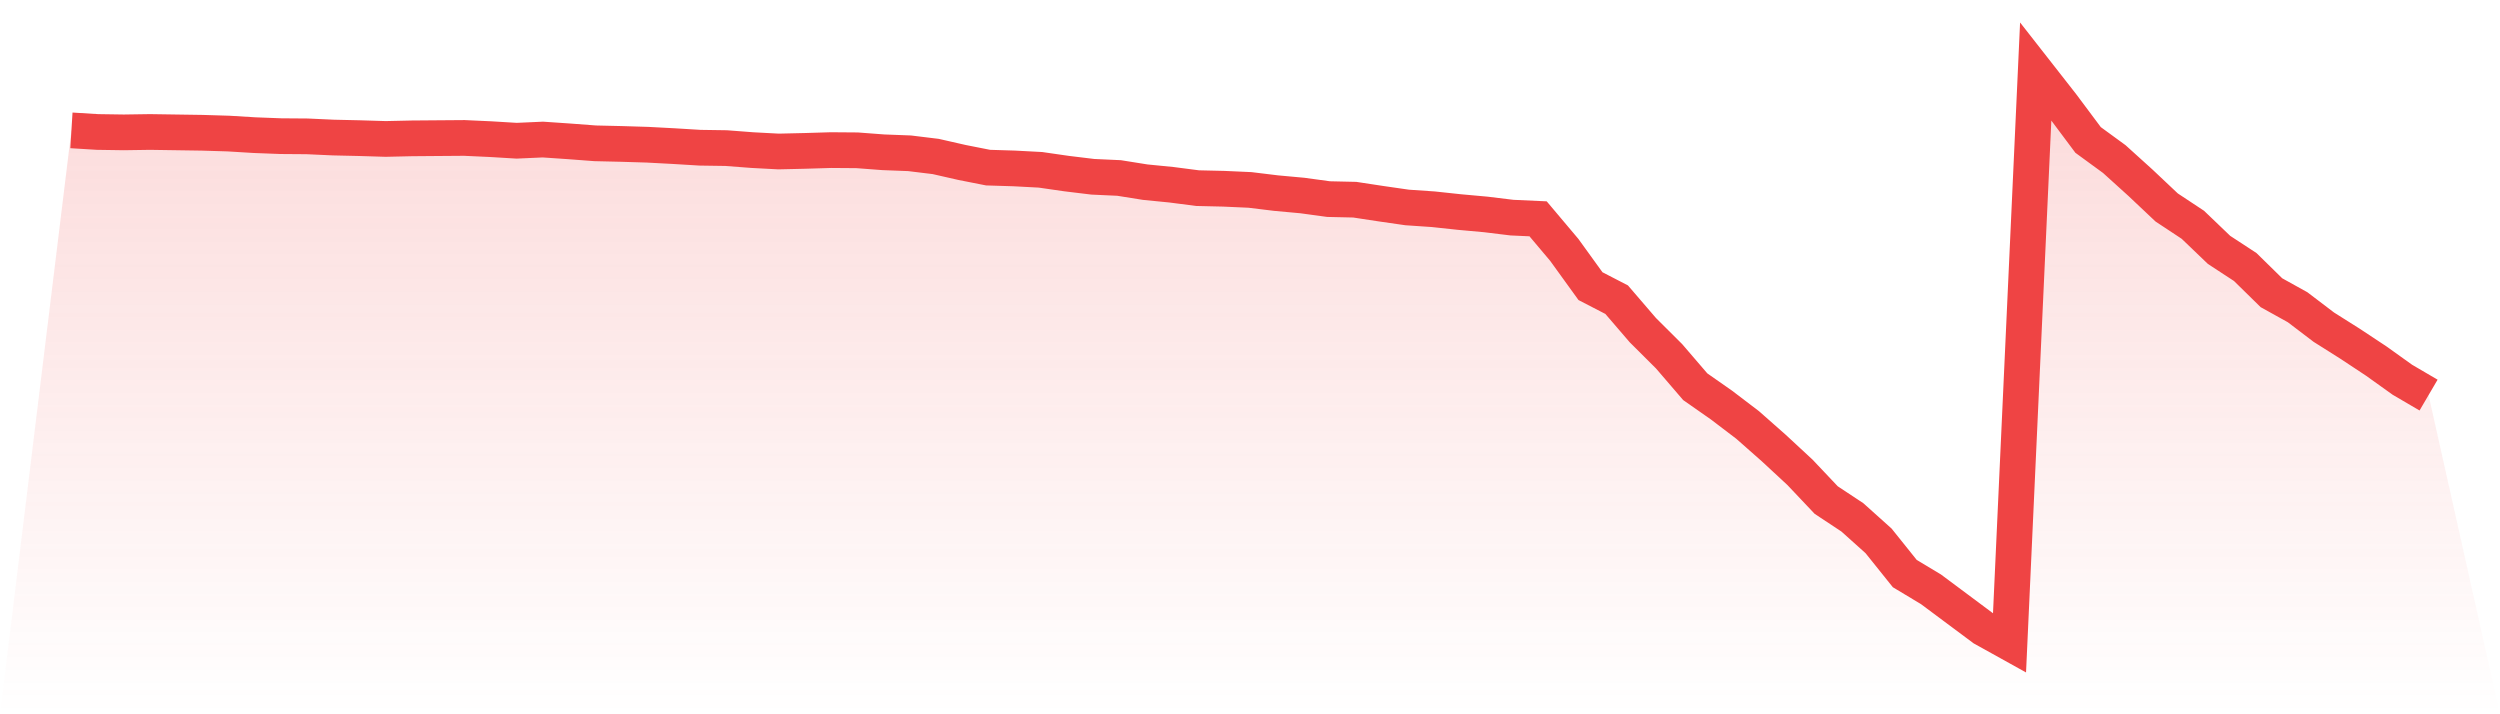
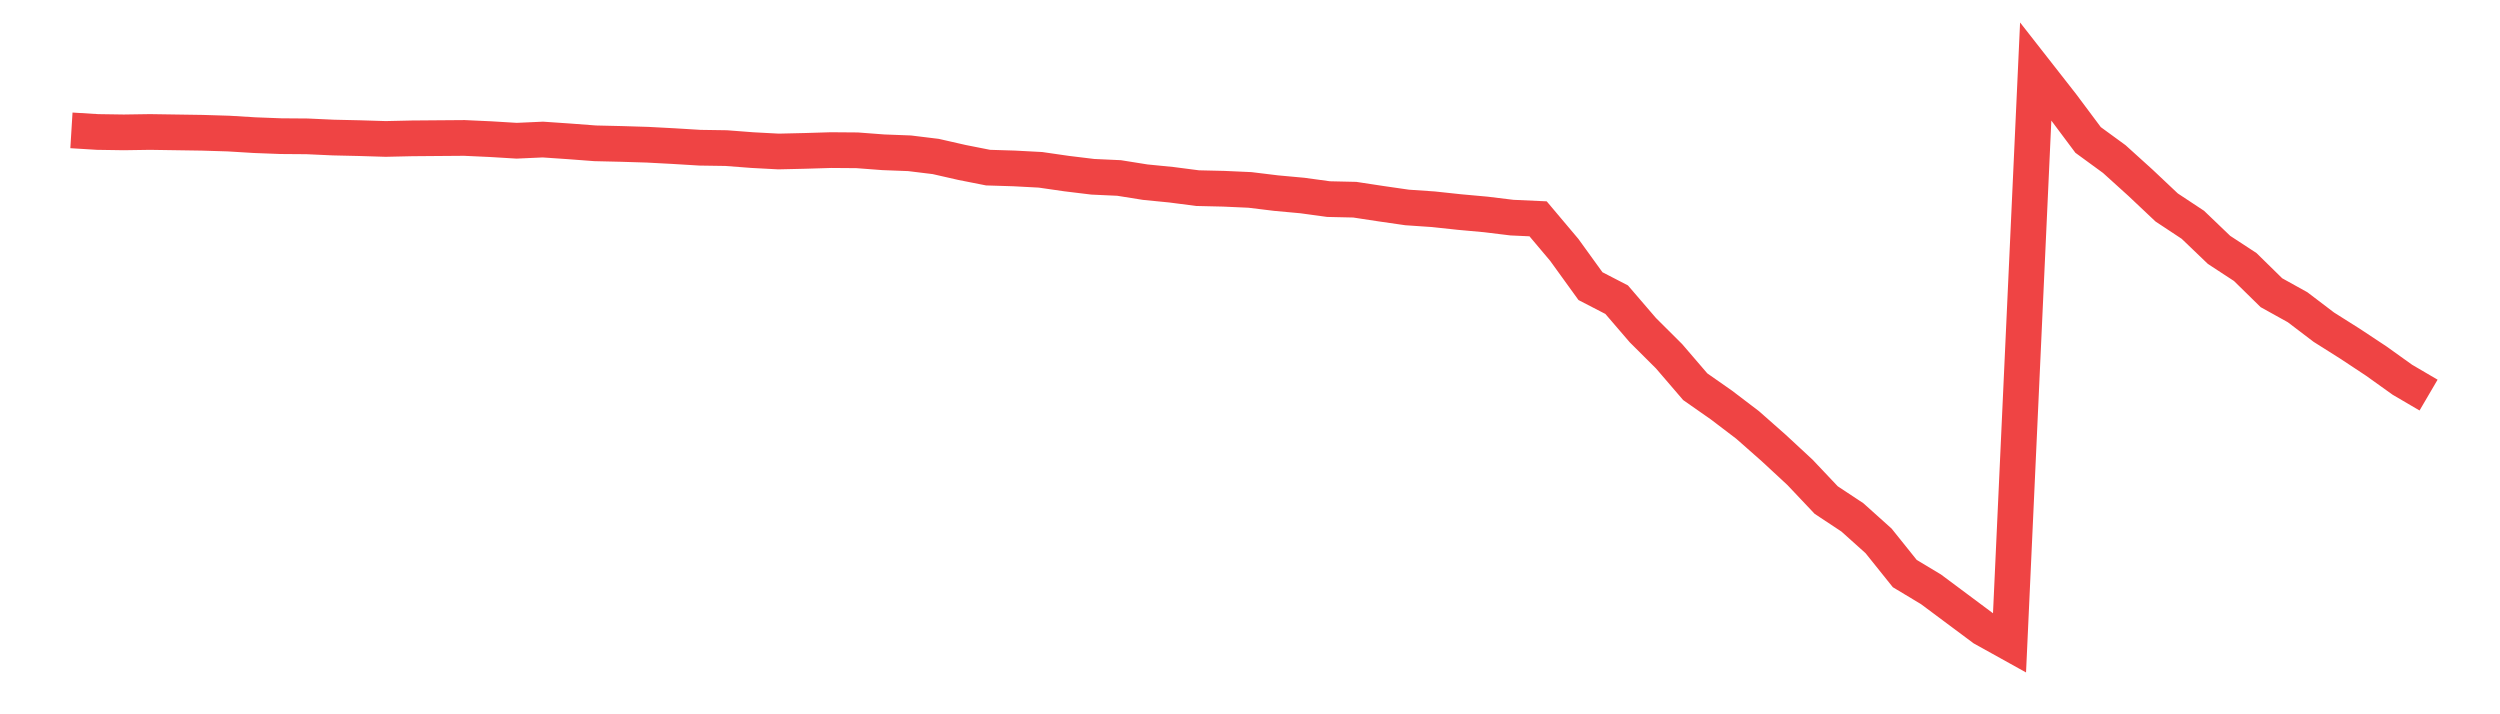
<svg xmlns="http://www.w3.org/2000/svg" viewBox="0 0 140 40">
  <defs>
    <linearGradient id="gradient" x1="0" x2="0" y1="0" y2="1">
      <stop offset="0%" stop-color="#ef4444" stop-opacity="0.2" />
      <stop offset="100%" stop-color="#ef4444" stop-opacity="0" />
    </linearGradient>
  </defs>
-   <path d="M4,7.301 L4,7.301 L5.467,7.391 L6.933,7.413 L8.4,7.391 L9.867,7.413 L11.333,7.435 L12.8,7.48 L14.267,7.569 L15.733,7.625 L17.2,7.636 L18.667,7.703 L20.133,7.736 L21.6,7.781 L23.067,7.748 L24.533,7.736 L26,7.725 L27.467,7.792 L28.933,7.881 L30.4,7.815 L31.867,7.915 L33.333,8.026 L34.8,8.06 L36.267,8.105 L37.733,8.183 L39.2,8.272 L40.667,8.294 L42.133,8.406 L43.6,8.484 L45.067,8.45 L46.533,8.406 L48,8.417 L49.467,8.528 L50.933,8.584 L52.4,8.763 L53.867,9.097 L55.333,9.387 L56.8,9.432 L58.267,9.51 L59.733,9.722 L61.2,9.9 L62.667,9.967 L64.133,10.201 L65.6,10.346 L67.067,10.536 L68.533,10.57 L70,10.636 L71.467,10.815 L72.933,10.949 L74.4,11.15 L75.867,11.183 L77.333,11.406 L78.8,11.618 L80.267,11.718 L81.733,11.875 L83.2,12.008 L84.667,12.187 L86.133,12.254 L87.6,13.994 L89.067,16.024 L90.533,16.782 L92,18.489 L93.467,19.95 L94.933,21.656 L96.4,22.682 L97.867,23.798 L99.333,25.092 L100.8,26.452 L102.267,28.003 L103.733,28.973 L105.2,30.289 L106.667,32.119 L108.133,33 L109.6,34.093 L111.067,35.186 L112.533,36 L114,4 L115.467,5.874 L116.933,7.837 L118.4,8.908 L119.867,10.235 L121.333,11.618 L122.8,12.588 L124.267,13.994 L125.733,14.953 L127.2,16.392 L128.667,17.206 L130.133,18.321 L131.6,19.247 L133.067,20.217 L134.533,21.266 L136,22.125 L140,40 L0,40 z" fill="url(#gradient)" />
  <path d="M4,7.301 L4,7.301 L5.467,7.391 L6.933,7.413 L8.4,7.391 L9.867,7.413 L11.333,7.435 L12.8,7.48 L14.267,7.569 L15.733,7.625 L17.2,7.636 L18.667,7.703 L20.133,7.736 L21.6,7.781 L23.067,7.748 L24.533,7.736 L26,7.725 L27.467,7.792 L28.933,7.881 L30.4,7.815 L31.867,7.915 L33.333,8.026 L34.8,8.06 L36.267,8.105 L37.733,8.183 L39.2,8.272 L40.667,8.294 L42.133,8.406 L43.6,8.484 L45.067,8.45 L46.533,8.406 L48,8.417 L49.467,8.528 L50.933,8.584 L52.4,8.763 L53.867,9.097 L55.333,9.387 L56.8,9.432 L58.267,9.51 L59.733,9.722 L61.2,9.9 L62.667,9.967 L64.133,10.201 L65.6,10.346 L67.067,10.536 L68.533,10.57 L70,10.636 L71.467,10.815 L72.933,10.949 L74.4,11.15 L75.867,11.183 L77.333,11.406 L78.8,11.618 L80.267,11.718 L81.733,11.875 L83.2,12.008 L84.667,12.187 L86.133,12.254 L87.6,13.994 L89.067,16.024 L90.533,16.782 L92,18.489 L93.467,19.95 L94.933,21.656 L96.4,22.682 L97.867,23.798 L99.333,25.092 L100.8,26.452 L102.267,28.003 L103.733,28.973 L105.2,30.289 L106.667,32.119 L108.133,33 L109.6,34.093 L111.067,35.186 L112.533,36 L114,4 L115.467,5.874 L116.933,7.837 L118.4,8.908 L119.867,10.235 L121.333,11.618 L122.8,12.588 L124.267,13.994 L125.733,14.953 L127.2,16.392 L128.667,17.206 L130.133,18.321 L131.6,19.247 L133.067,20.217 L134.533,21.266 L136,22.125" fill="none" stroke="#ef4444" stroke-width="2" />
</svg>